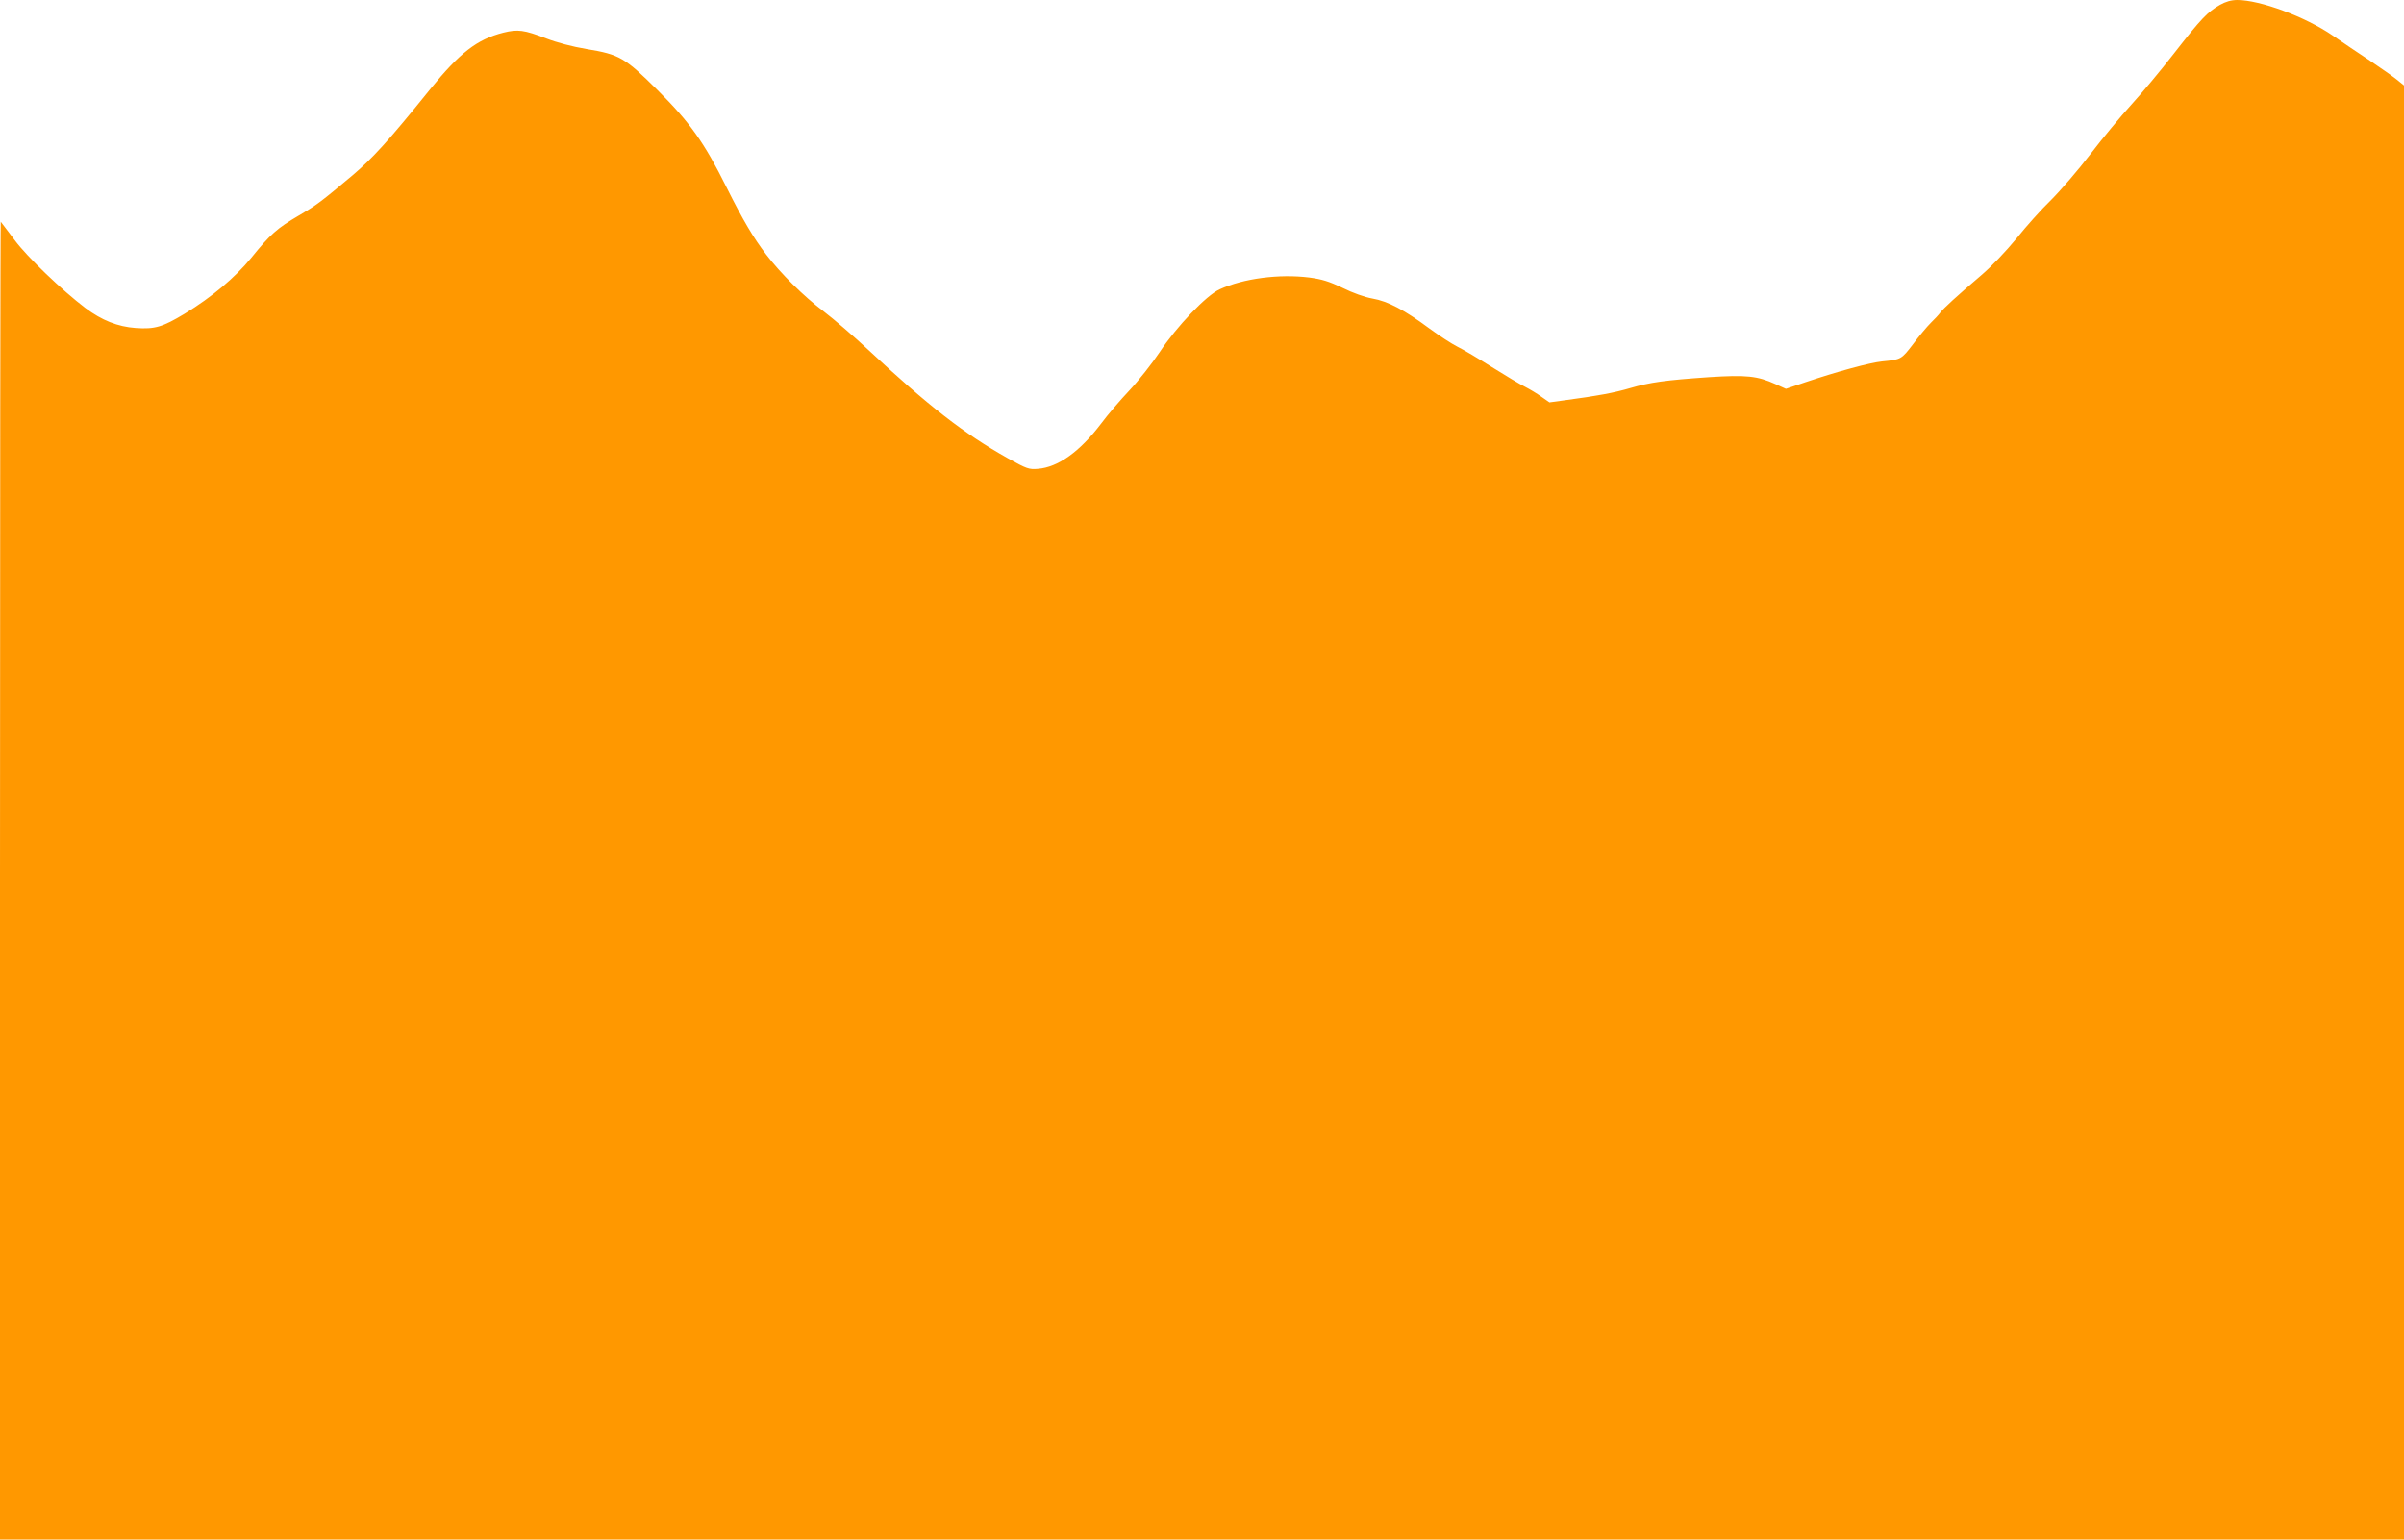
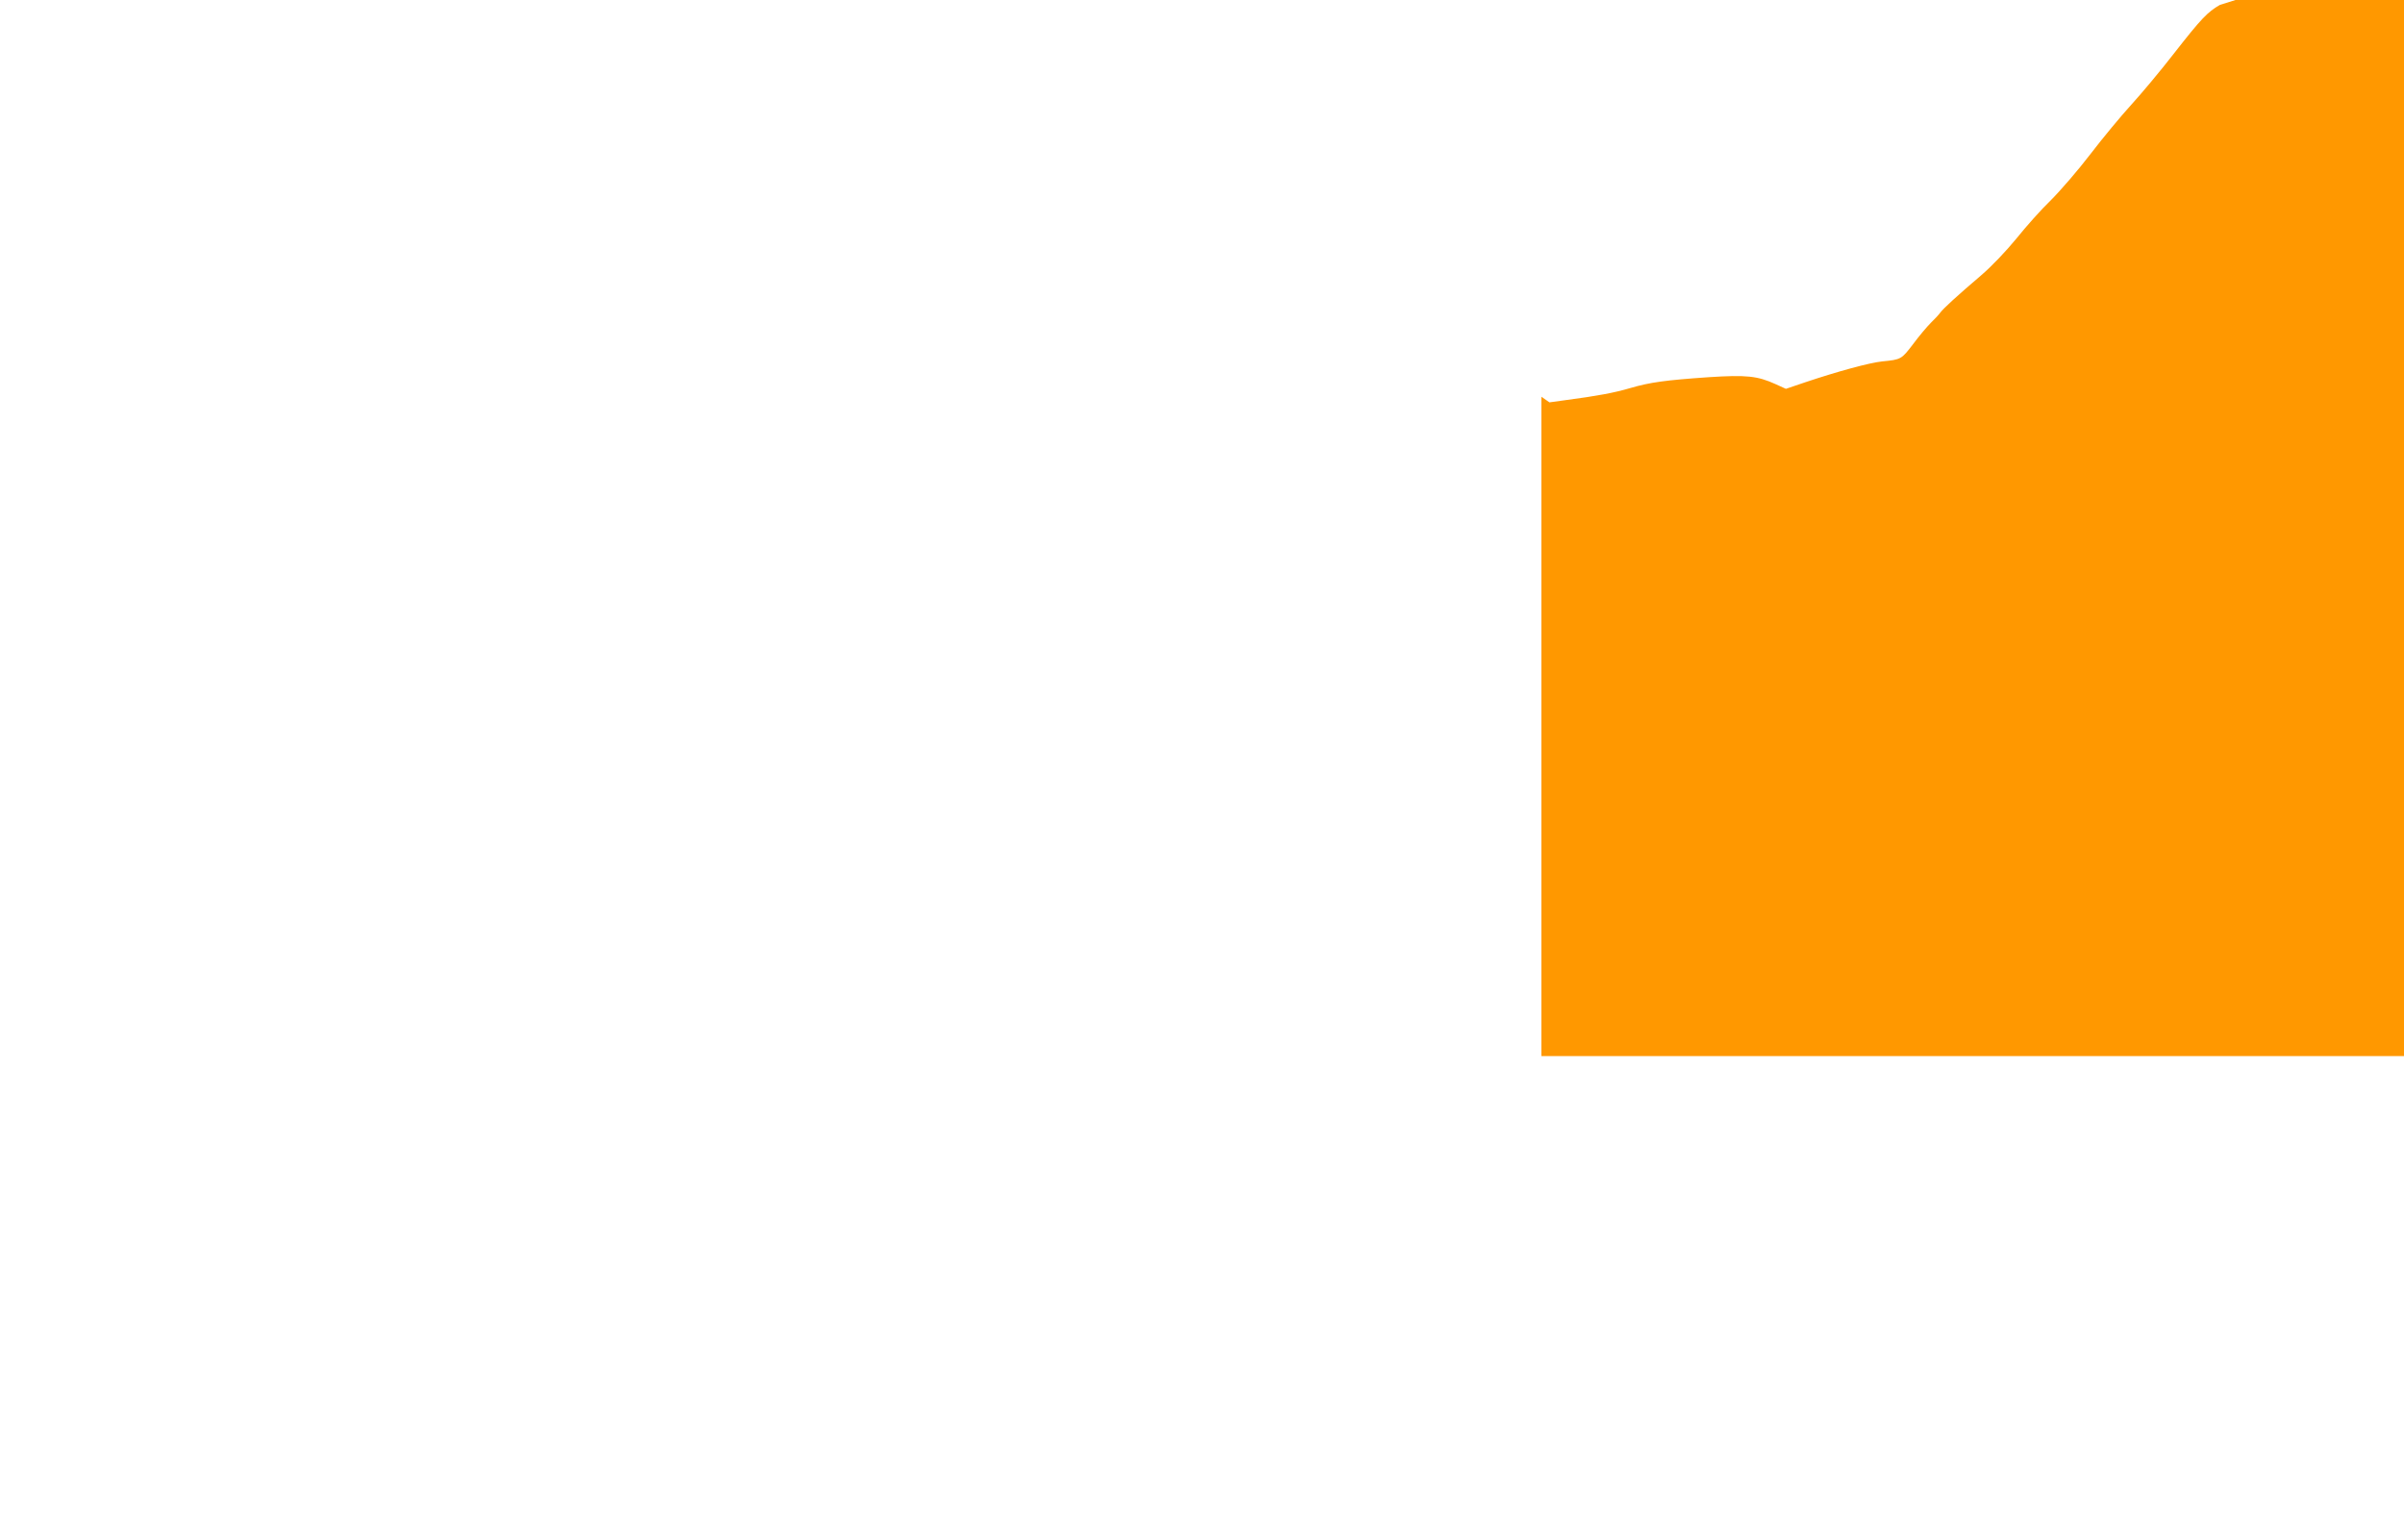
<svg xmlns="http://www.w3.org/2000/svg" version="1.0" width="1280pt" height="820pt" viewBox="0 0 1280 820" preserveAspectRatio="xMidYMid meet">
  <g transform="translate(0,820) scale(0.1,-0.1)" fill="#ff9800" stroke="none">
-     <path d="M11820 8174 c-66 -38 -99 -72 -245 -259 -72 -93 -176 -217 -229 -275 -53 -58 -150 -175 -215 -260 -65 -85 -160 -195 -210 -245 -51 -49 -134 -142 -185 -206 -55 -67 -133 -149 -187 -195 -130 -111 -201 -176 -218 -199 -8 -11 -31 -36 -51 -55 -20 -20 -62 -70 -94 -113 -62 -81 -63 -82 -165 -92 -67 -7 -236 -53 -409 -111 l-103 -35 -55 25 c-97 44 -155 50 -357 37 -230 -16 -311 -27 -417 -58 -85 -25 -176 -42 -343 -64 l-87 -12 -43 30 c-23 17 -62 40 -87 53 -25 12 -103 59 -175 104 -71 45 -155 95 -186 110 -30 15 -97 59 -149 97 -132 98 -221 145 -303 159 -40 7 -105 30 -159 57 -73 35 -110 46 -177 55 -161 20 -351 -5 -477 -63 -71 -32 -229 -198 -319 -334 -40 -60 -113 -153 -162 -205 -49 -52 -117 -131 -150 -176 -114 -150 -230 -233 -337 -241 -47 -4 -59 0 -161 57 -230 129 -422 278 -740 575 -77 72 -185 165 -240 207 -105 79 -228 201 -306 303 -68 89 -123 182 -210 356 -119 240 -197 349 -368 519 -174 173 -202 190 -379 219 -73 12 -159 35 -213 56 -119 46 -152 50 -229 31 -141 -36 -232 -107 -391 -303 -220 -273 -304 -365 -411 -456 -172 -144 -187 -156 -287 -215 -116 -68 -152 -100 -253 -225 -86 -105 -209 -209 -355 -298 -118 -71 -158 -83 -260 -76 -97 7 -181 41 -268 106 -125 95 -308 270 -376 361 -39 52 -73 97 -75 99 -2 2 -4 -1576 -4 -3507 l0 -3512 6400 0 6400 0 0 3873 0 3872 -37 30 c-21 17 -85 62 -143 101 -58 38 -148 99 -200 135 -146 100 -386 189 -508 189 -32 0 -62 -9 -92 -26z" />
+     <path d="M11820 8174 c-66 -38 -99 -72 -245 -259 -72 -93 -176 -217 -229 -275 -53 -58 -150 -175 -215 -260 -65 -85 -160 -195 -210 -245 -51 -49 -134 -142 -185 -206 -55 -67 -133 -149 -187 -195 -130 -111 -201 -176 -218 -199 -8 -11 -31 -36 -51 -55 -20 -20 -62 -70 -94 -113 -62 -81 -63 -82 -165 -92 -67 -7 -236 -53 -409 -111 l-103 -35 -55 25 c-97 44 -155 50 -357 37 -230 -16 -311 -27 -417 -58 -85 -25 -176 -42 -343 -64 l-87 -12 -43 30 l0 -3512 6400 0 6400 0 0 3873 0 3872 -37 30 c-21 17 -85 62 -143 101 -58 38 -148 99 -200 135 -146 100 -386 189 -508 189 -32 0 -62 -9 -92 -26z" />
  </g>
</svg>